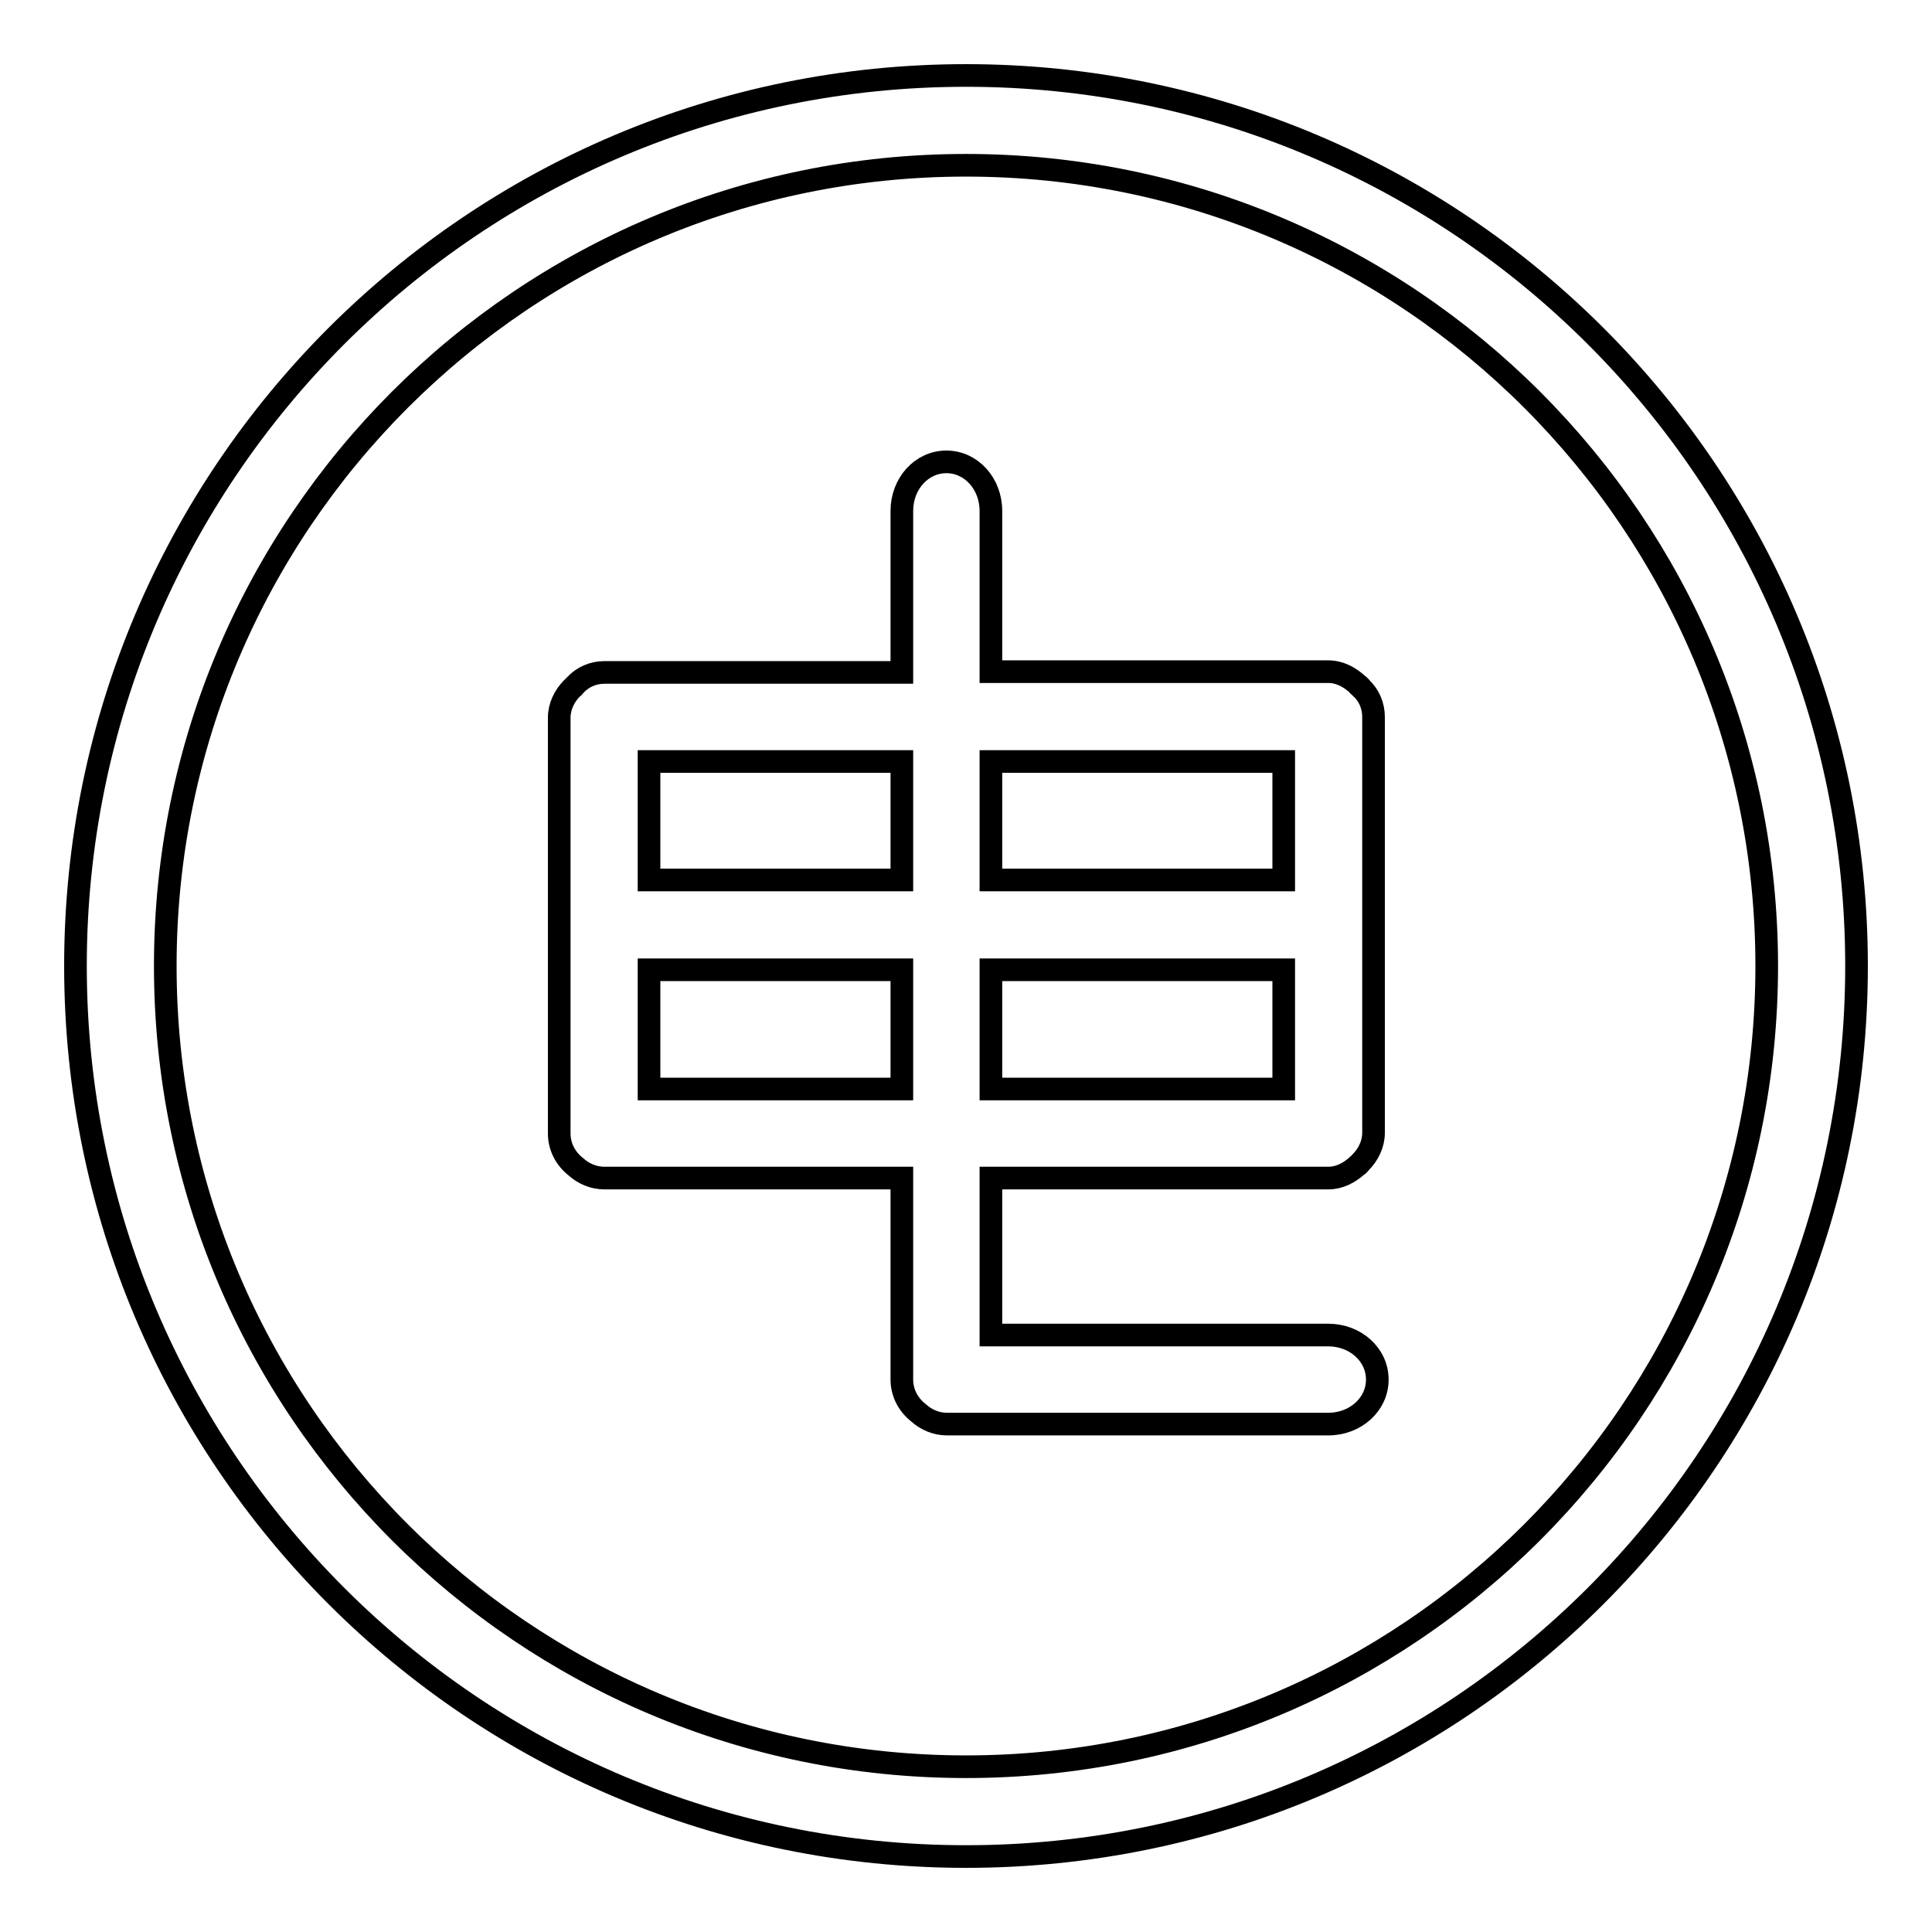
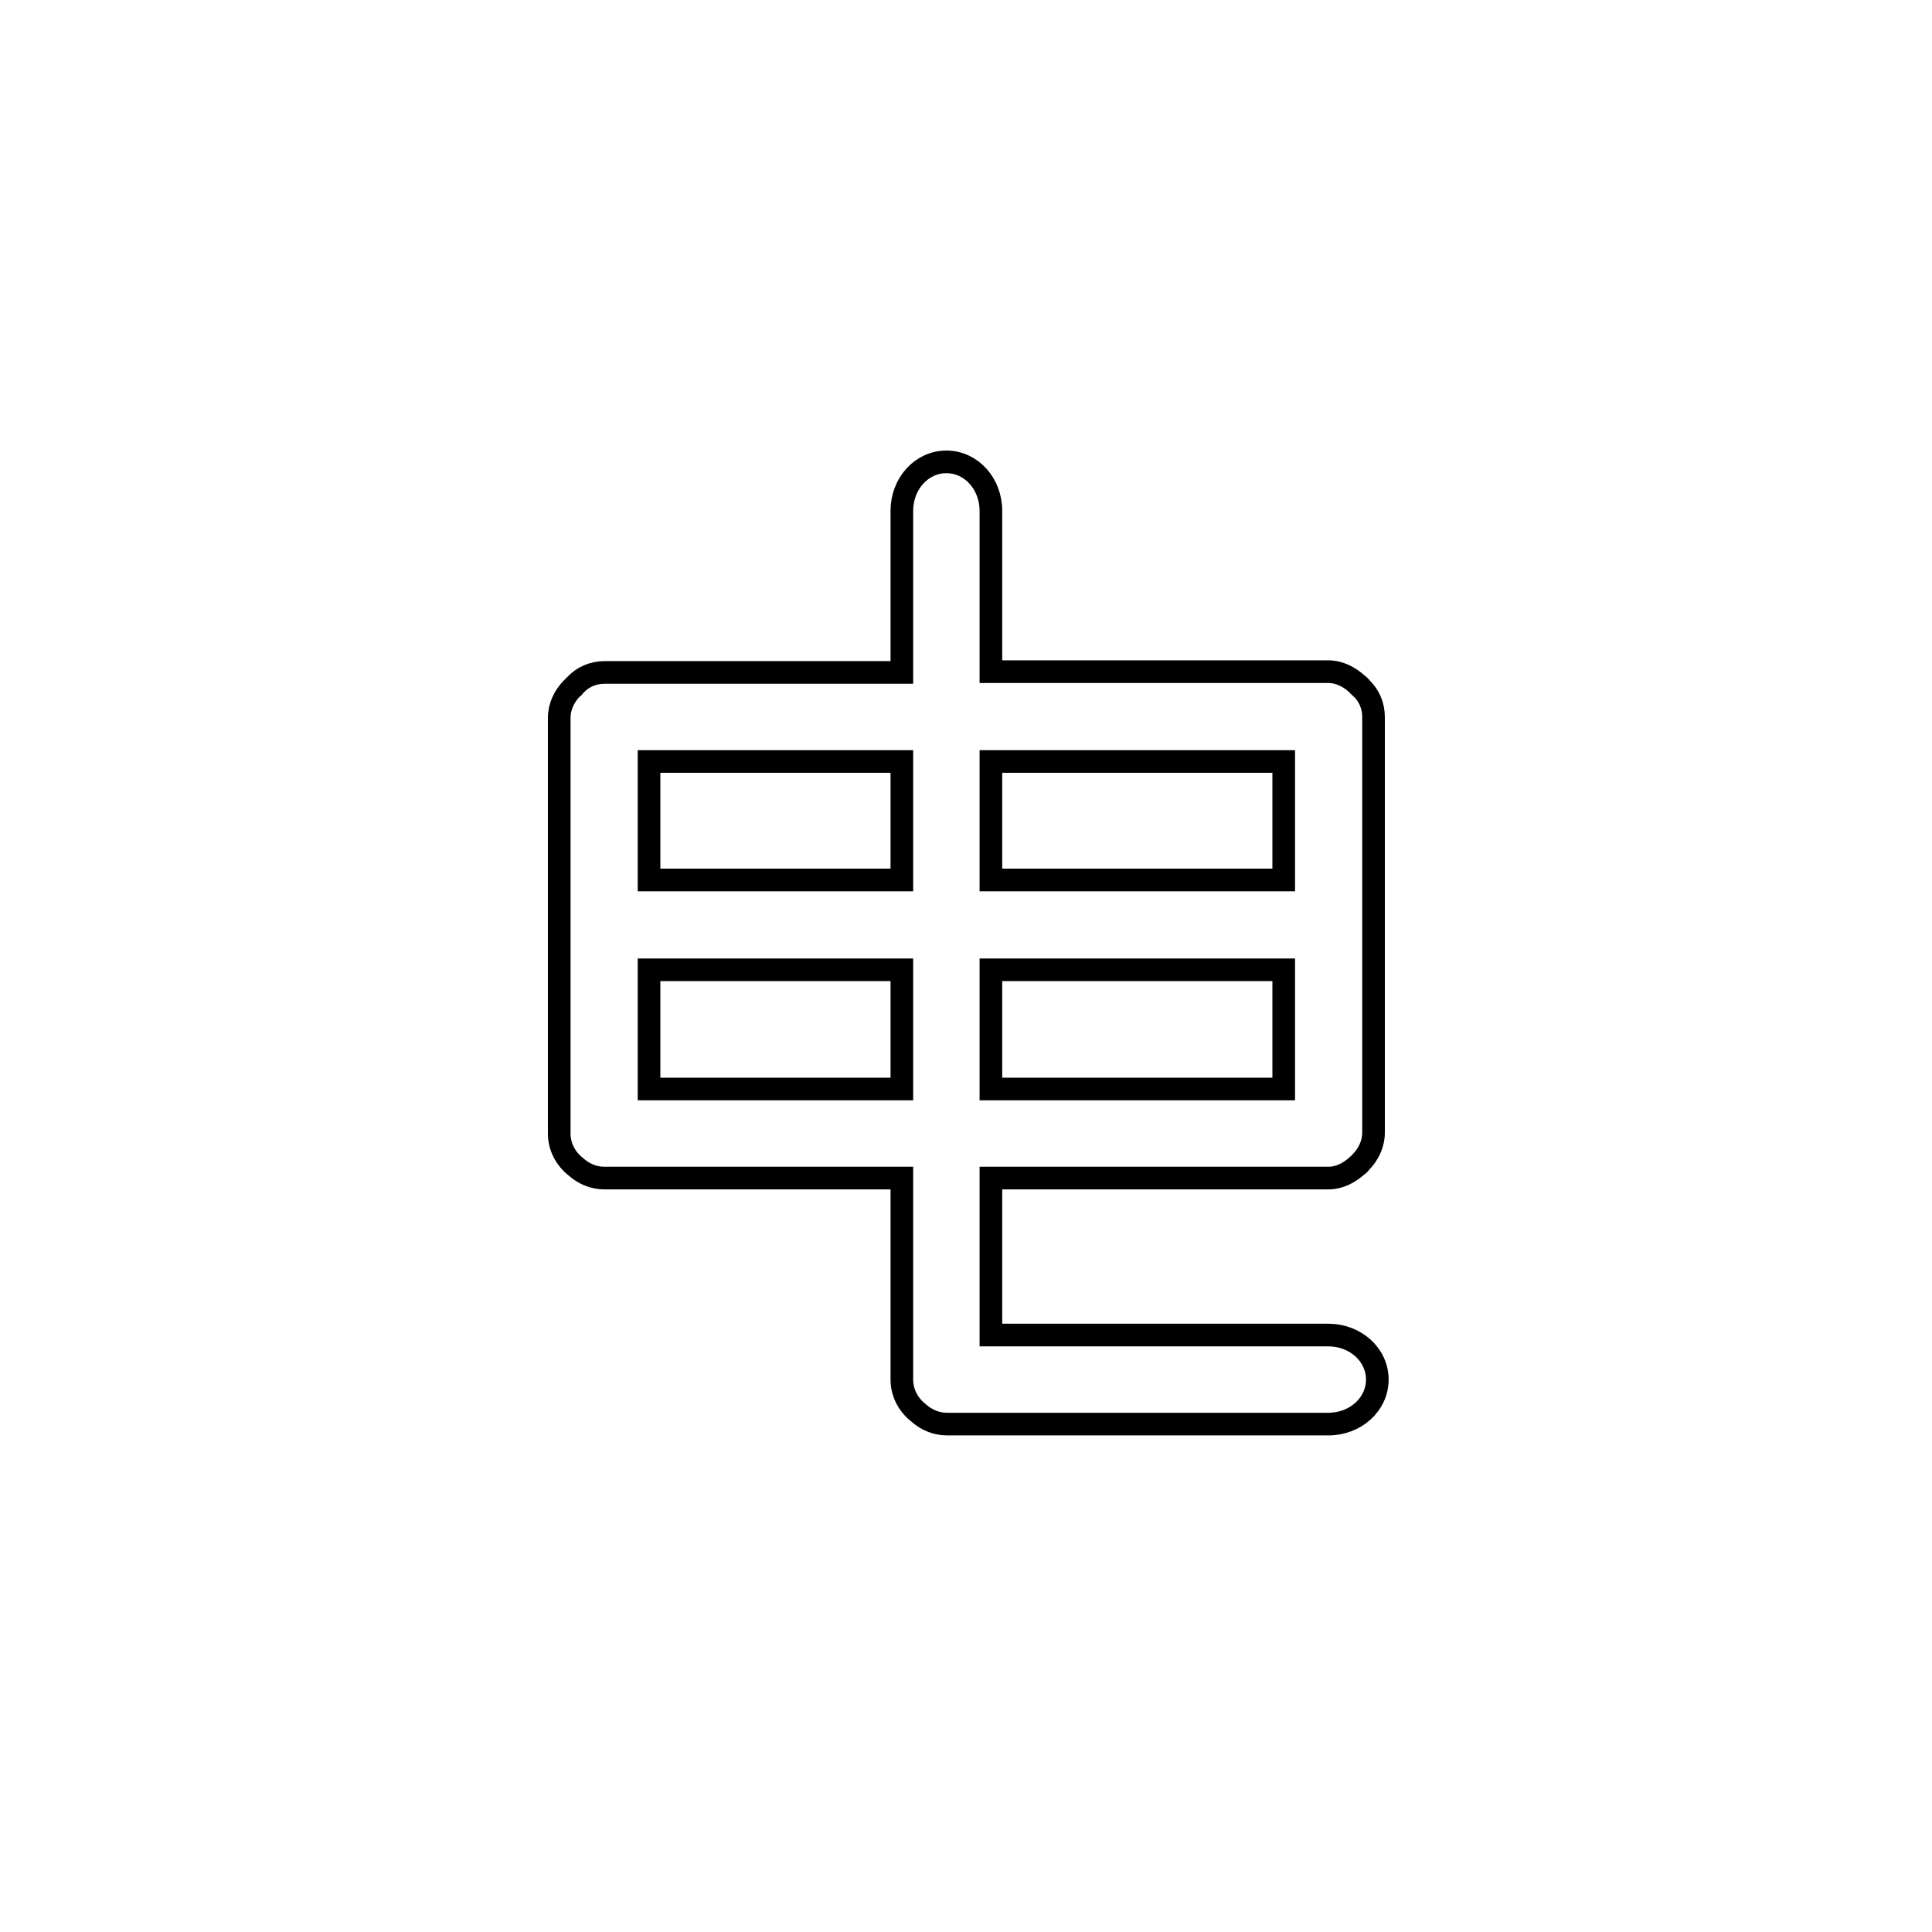
<svg xmlns="http://www.w3.org/2000/svg" version="1.1" x="0px" y="0px" viewBox="0 0 256 256" enable-background="new 0 0 256 256" xml:space="preserve">
  <g>
    <g>
-       <path stroke-width="3" fill-opacity="0" stroke="#000000" d="M128,10C62.8,10,10,62.8,10,128c0,65.2,52.8,118,118,118c65.2,0,118-52.8,118-118C246,62.8,193.2,10,128,10 M128,234.1c-58.6,0-106.1-47.5-106.1-106.1C21.9,69.4,69.4,21.9,128,21.9c58.6,0,106.1,47.5,106.1,106.1C234.1,186.6,186.6,234.1,128,234.1" />
      <path stroke-width="3" fill-opacity="0" stroke="#000000" d="M176,176.9h-44.7v-20.8h44.1c0.1,0,0.2,0,0.3,0s0.2,0,0.3,0c1.5,0,2.8-0.7,3.9-1.7c0.1,0,0.1-0.1,0.2-0.2c0.1,0,0.1-0.1,0.2-0.2c1-1,1.7-2.4,1.7-3.9c0-0.1,0-0.2,0-0.3c0-0.1,0-0.2,0-0.3l0-53.9c0-0.1,0-0.2,0-0.3c0-0.1,0-0.2,0-0.3c0-1.5-0.6-2.9-1.7-3.9c0-0.1-0.1-0.1-0.2-0.2c0-0.1-0.1-0.1-0.2-0.2c-1.1-1-2.4-1.7-3.9-1.7c-0.1,0-0.2,0-0.3,0c-0.1,0-0.2,0-0.3,0h-44.1V67.7c0-3.6-2.6-6.5-5.9-6.5c-3.3,0-5.9,2.9-5.9,6.5v21.4H80.7c-0.1,0-0.2,0-0.3,0s-0.2,0-0.3,0c-1.5,0-2.9,0.6-3.9,1.7c-0.1,0.1-0.1,0.1-0.2,0.2c0,0.1-0.1,0.1-0.2,0.2c-1,1-1.7,2.4-1.7,3.9c0,0.1,0,0.2,0,0.3c0,0.1,0,0.2,0,0.3l0,53.9c0,0.1,0,0.1,0,0.2c0,0.1,0,0.3,0,0.4c0,1.7,0.8,3.3,2.2,4.4c1,0.9,2.3,1.5,3.8,1.5c0.1,0,0.2,0,0.3,0s0.2,0,0.3,0h38.8v26.1c0,0.1,0,0.1,0,0.2c0,0.1,0,0.3,0,0.4c0,1.7,0.8,3.3,2.2,4.4c1,0.9,2.3,1.5,3.8,1.5c0.1,0,0.2,0,0.2,0c0.1,0,0.2,0,0.3,0H176c3.6,0,6.5-2.6,6.5-5.9C182.5,179.5,179.6,176.9,176,176.9 M86,100.9h33.5v15.7H86V100.9z M86,144.3l0-15.8h33.5v15.8H86z M131.3,100.9h38.8v15.7h-38.8V100.9z M131.3,128.5h38.8v15.8h-38.8V128.5z" />
    </g>
  </g>
</svg>